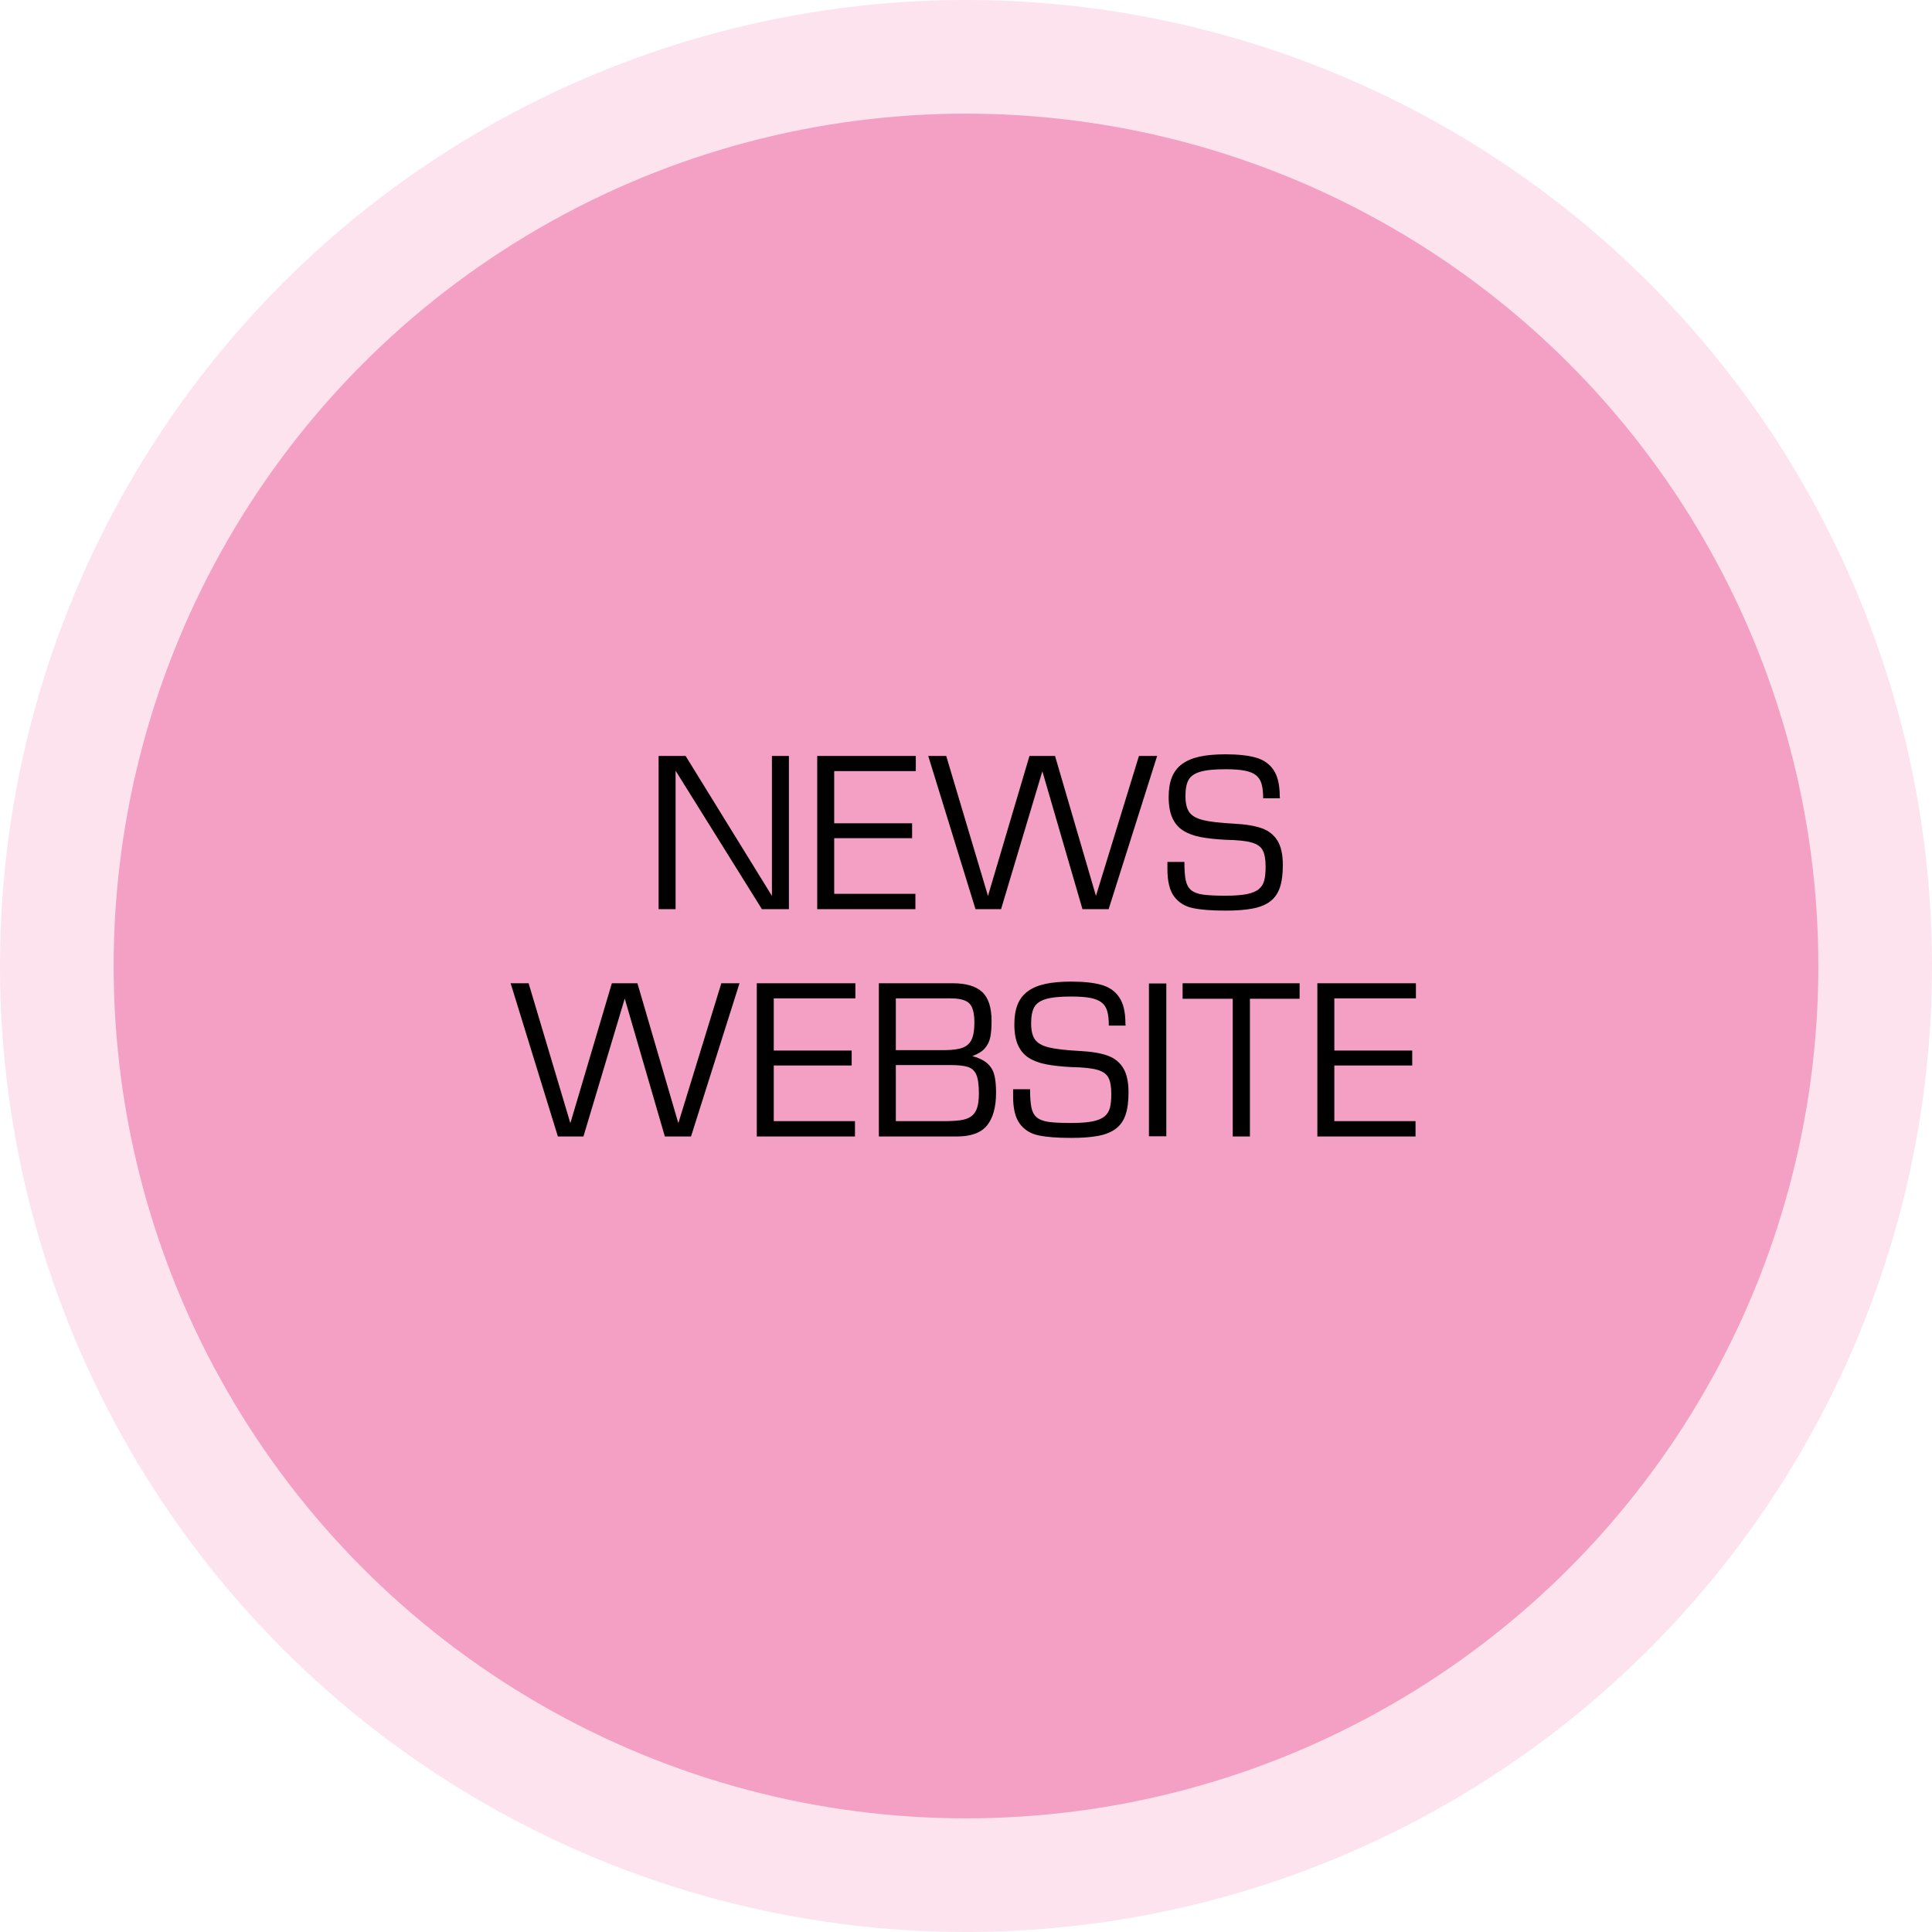
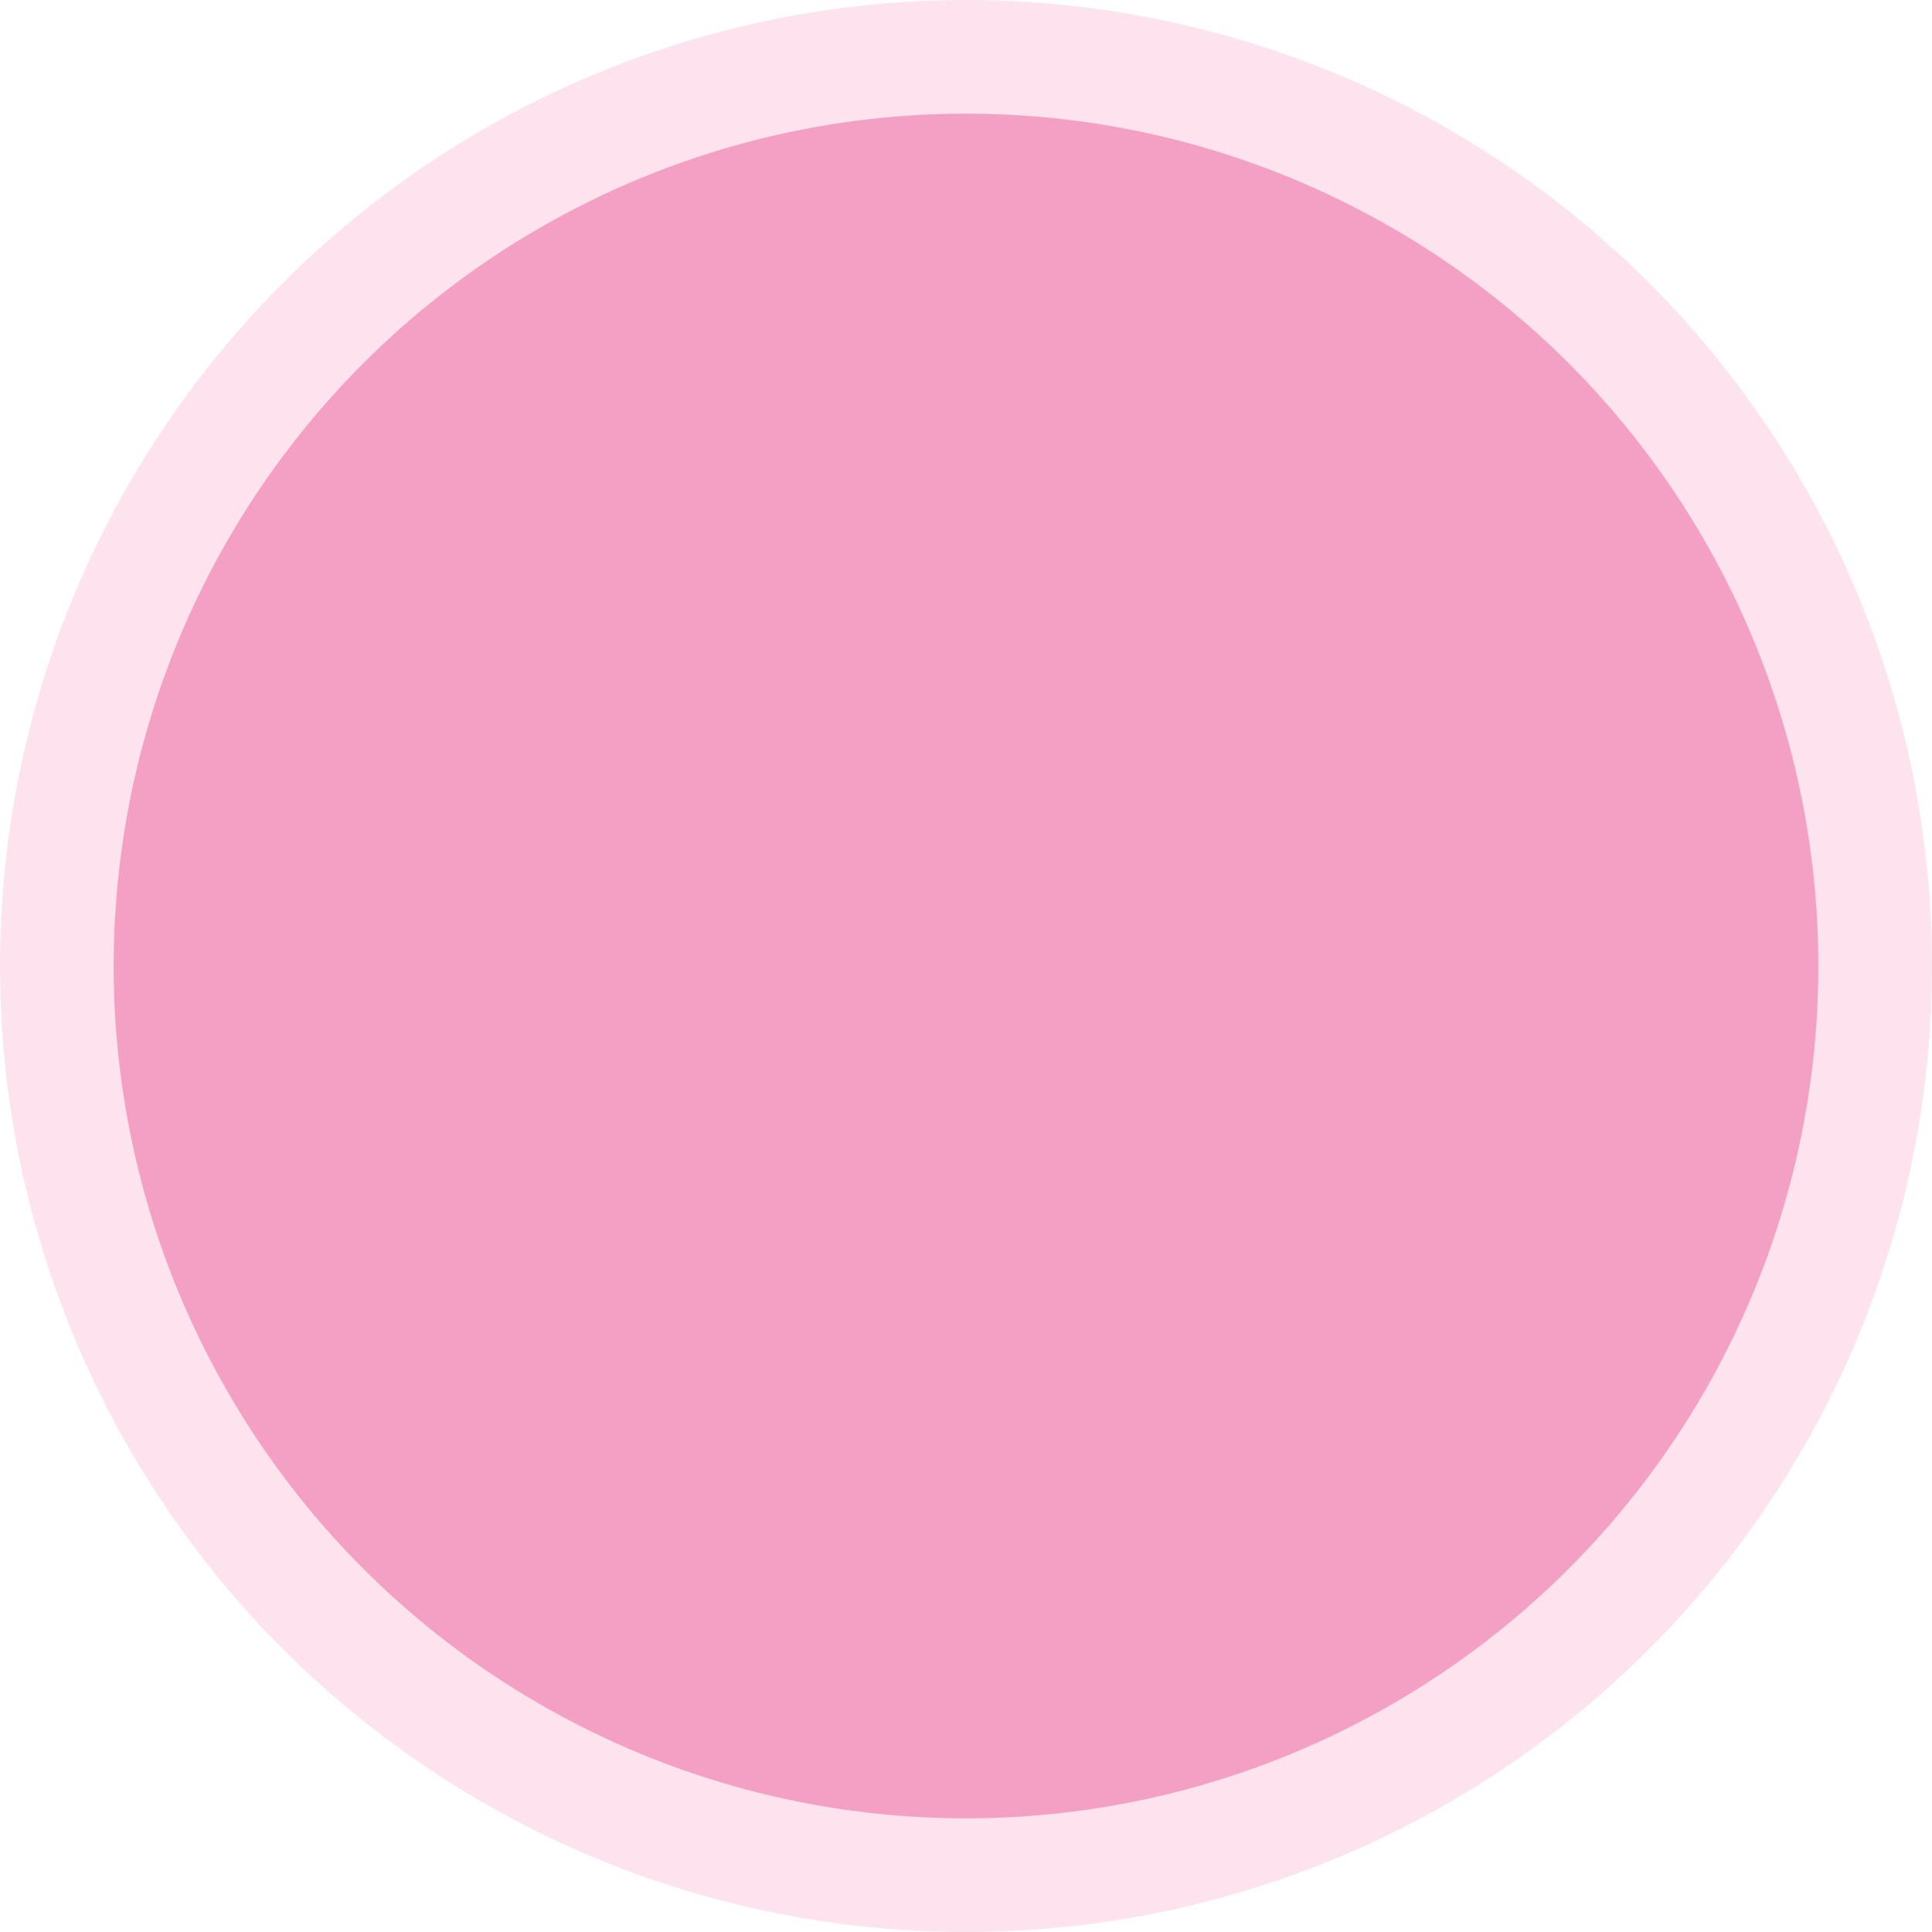
<svg xmlns="http://www.w3.org/2000/svg" width="170" height="170" viewBox="0 0 170 170" fill="none">
  <circle opacity="0.3" cx="85" cy="85" r="85" fill="#F4A0C4" />
  <circle cx="85" cy="85" r="75" fill="#F4A0C4" />
-   <path d="M69.417 66.518V80H67.044L59.446 67.814V80H57.952V66.518H60.329L67.923 78.831V66.518H69.417ZM73.403 72.441H80.258V73.755H73.403V78.651H80.548V80H71.909V66.518H80.584V67.849H73.403V72.441ZM101.818 66.518L97.551 80H95.248L91.719 67.867L88.085 80H85.835L81.678 66.518H83.26L86.934 78.831L90.585 66.518H92.835L96.435 78.831L100.218 66.518H101.818ZM102.723 75.843H104.217C104.217 76.555 104.258 77.1 104.34 77.478C104.422 77.853 104.581 78.137 104.815 78.33C105.052 78.523 105.396 78.652 105.848 78.717C106.299 78.781 106.962 78.814 107.838 78.814C108.618 78.814 109.243 78.767 109.715 78.673C110.187 78.576 110.54 78.428 110.774 78.229C111.008 78.03 111.165 77.778 111.244 77.473C111.323 77.165 111.363 76.76 111.363 76.256C111.363 75.617 111.278 75.138 111.108 74.819C110.941 74.499 110.614 74.271 110.128 74.133C109.642 73.993 108.89 73.914 107.874 73.896C106.998 73.852 106.255 73.772 105.646 73.654C105.039 73.537 104.526 73.347 104.107 73.083C103.691 72.819 103.375 72.449 103.158 71.971C102.941 71.494 102.833 70.881 102.833 70.134C102.833 69.446 102.928 68.864 103.119 68.39C103.309 67.915 103.605 67.53 104.006 67.234C104.408 66.935 104.92 66.717 105.544 66.579C106.168 66.441 106.933 66.373 107.838 66.373C108.94 66.373 109.829 66.469 110.506 66.663C111.183 66.853 111.701 67.216 112.062 67.752C112.425 68.289 112.606 69.053 112.606 70.046L112.624 70.244H111.147C111.147 69.731 111.102 69.314 111.011 68.992C110.923 68.669 110.762 68.413 110.528 68.223C110.293 68.032 109.964 67.896 109.539 67.814C109.117 67.729 108.55 67.686 107.838 67.686C106.848 67.686 106.104 67.761 105.606 67.911C105.108 68.057 104.767 68.296 104.582 68.627C104.4 68.958 104.31 69.431 104.31 70.046C104.31 70.679 104.424 71.155 104.652 71.475C104.881 71.791 105.29 72.021 105.878 72.165C106.467 72.308 107.373 72.412 108.594 72.477C109.602 72.529 110.409 72.663 111.016 72.876C111.625 73.09 112.088 73.454 112.404 73.966C112.721 74.476 112.879 75.197 112.879 76.128C112.879 76.934 112.791 77.593 112.615 78.106C112.439 78.616 112.157 79.019 111.767 79.314C111.38 79.61 110.869 79.82 110.233 79.943C109.598 80.066 108.799 80.127 107.838 80.127C106.614 80.127 105.653 80.053 104.956 79.903C104.258 79.754 103.712 79.415 103.316 78.888C102.921 78.358 102.723 77.552 102.723 76.471V75.843ZM65.071 86.518L60.804 100H58.501L54.972 87.867L51.338 100H49.088L44.931 86.518H46.513L50.187 98.831L53.838 86.518H56.088L59.688 98.831L63.471 86.518H65.071ZM68.085 92.441H74.941V93.755H68.085V98.651H75.231V100H66.591V86.518H75.266V87.849H68.085V92.441ZM78.826 93.716V98.651H82.983C83.627 98.651 84.137 98.624 84.512 98.572C84.887 98.519 85.195 98.411 85.435 98.247C85.678 98.082 85.856 97.839 85.967 97.517C86.078 97.195 86.134 96.757 86.134 96.203C86.134 95.471 86.061 94.93 85.914 94.582C85.77 94.233 85.527 94.001 85.185 93.887C84.842 93.773 84.317 93.716 83.611 93.716H78.826ZM78.826 87.849V92.402H83.11C83.787 92.402 84.313 92.333 84.688 92.195C85.066 92.058 85.335 91.814 85.497 91.466C85.658 91.117 85.738 90.621 85.738 89.976C85.738 89.153 85.592 88.593 85.299 88.297C85.009 87.999 84.46 87.849 83.651 87.849H78.826ZM84.205 100H77.332V86.518H83.827C85.007 86.518 85.873 86.774 86.424 87.287C86.975 87.799 87.25 88.653 87.25 89.849C87.25 90.423 87.212 90.896 87.136 91.268C87.062 91.637 86.903 91.962 86.657 92.244C86.411 92.525 86.044 92.752 85.558 92.925C86.138 93.086 86.578 93.301 86.876 93.571C87.178 93.837 87.382 94.171 87.487 94.573C87.593 94.971 87.645 95.49 87.645 96.128C87.645 97.406 87.382 98.371 86.855 99.024C86.33 99.675 85.447 100 84.205 100ZM89.144 95.843H90.638C90.638 96.555 90.679 97.1 90.761 97.478C90.843 97.853 91.001 98.137 91.236 98.33C91.473 98.523 91.817 98.652 92.269 98.717C92.72 98.781 93.383 98.814 94.259 98.814C95.039 98.814 95.664 98.767 96.136 98.673C96.607 98.576 96.96 98.428 97.195 98.229C97.429 98.03 97.586 97.778 97.665 97.473C97.744 97.165 97.784 96.76 97.784 96.256C97.784 95.617 97.699 95.138 97.529 94.819C97.362 94.499 97.035 94.271 96.549 94.133C96.062 93.993 95.311 93.914 94.294 93.896C93.418 93.852 92.676 93.772 92.066 93.654C91.46 93.537 90.947 93.347 90.528 93.083C90.112 92.819 89.796 92.449 89.579 91.971C89.362 91.494 89.254 90.881 89.254 90.134C89.254 89.446 89.349 88.864 89.54 88.39C89.73 87.915 90.026 87.53 90.427 87.234C90.829 86.935 91.341 86.717 91.965 86.579C92.589 86.441 93.354 86.373 94.259 86.373C95.361 86.373 96.25 86.469 96.927 86.663C97.603 86.853 98.122 87.216 98.482 87.752C98.846 88.289 99.027 89.053 99.027 90.046L99.045 90.244H97.568C97.568 89.731 97.523 89.314 97.432 88.992C97.344 88.669 97.183 88.413 96.949 88.223C96.714 88.032 96.385 87.896 95.96 87.814C95.538 87.729 94.971 87.686 94.259 87.686C93.269 87.686 92.525 87.761 92.027 87.911C91.529 88.057 91.188 88.296 91.003 88.627C90.821 88.958 90.731 89.431 90.731 90.046C90.731 90.679 90.845 91.155 91.073 91.475C91.302 91.791 91.71 92.021 92.299 92.165C92.888 92.308 93.793 92.412 95.015 92.477C96.023 92.529 96.83 92.663 97.436 92.876C98.046 93.09 98.509 93.454 98.825 93.966C99.142 94.476 99.3 95.197 99.3 96.128C99.3 96.934 99.212 97.593 99.036 98.106C98.86 98.616 98.578 99.019 98.188 99.314C97.801 99.61 97.29 99.82 96.654 99.943C96.019 100.066 95.22 100.127 94.259 100.127C93.035 100.127 92.074 100.053 91.376 99.903C90.679 99.754 90.133 99.415 89.737 98.888C89.342 98.358 89.144 97.552 89.144 96.471V95.843ZM102.626 86.535V99.982H101.097V86.535H102.626ZM108.471 100V87.884H104.059V86.518H114.355V87.884H109.983V100H108.471ZM117.41 92.441H124.265V93.755H117.41V98.651H124.555V100H115.916V86.518H124.59V87.849H117.41V92.441Z" fill="black" />
</svg>